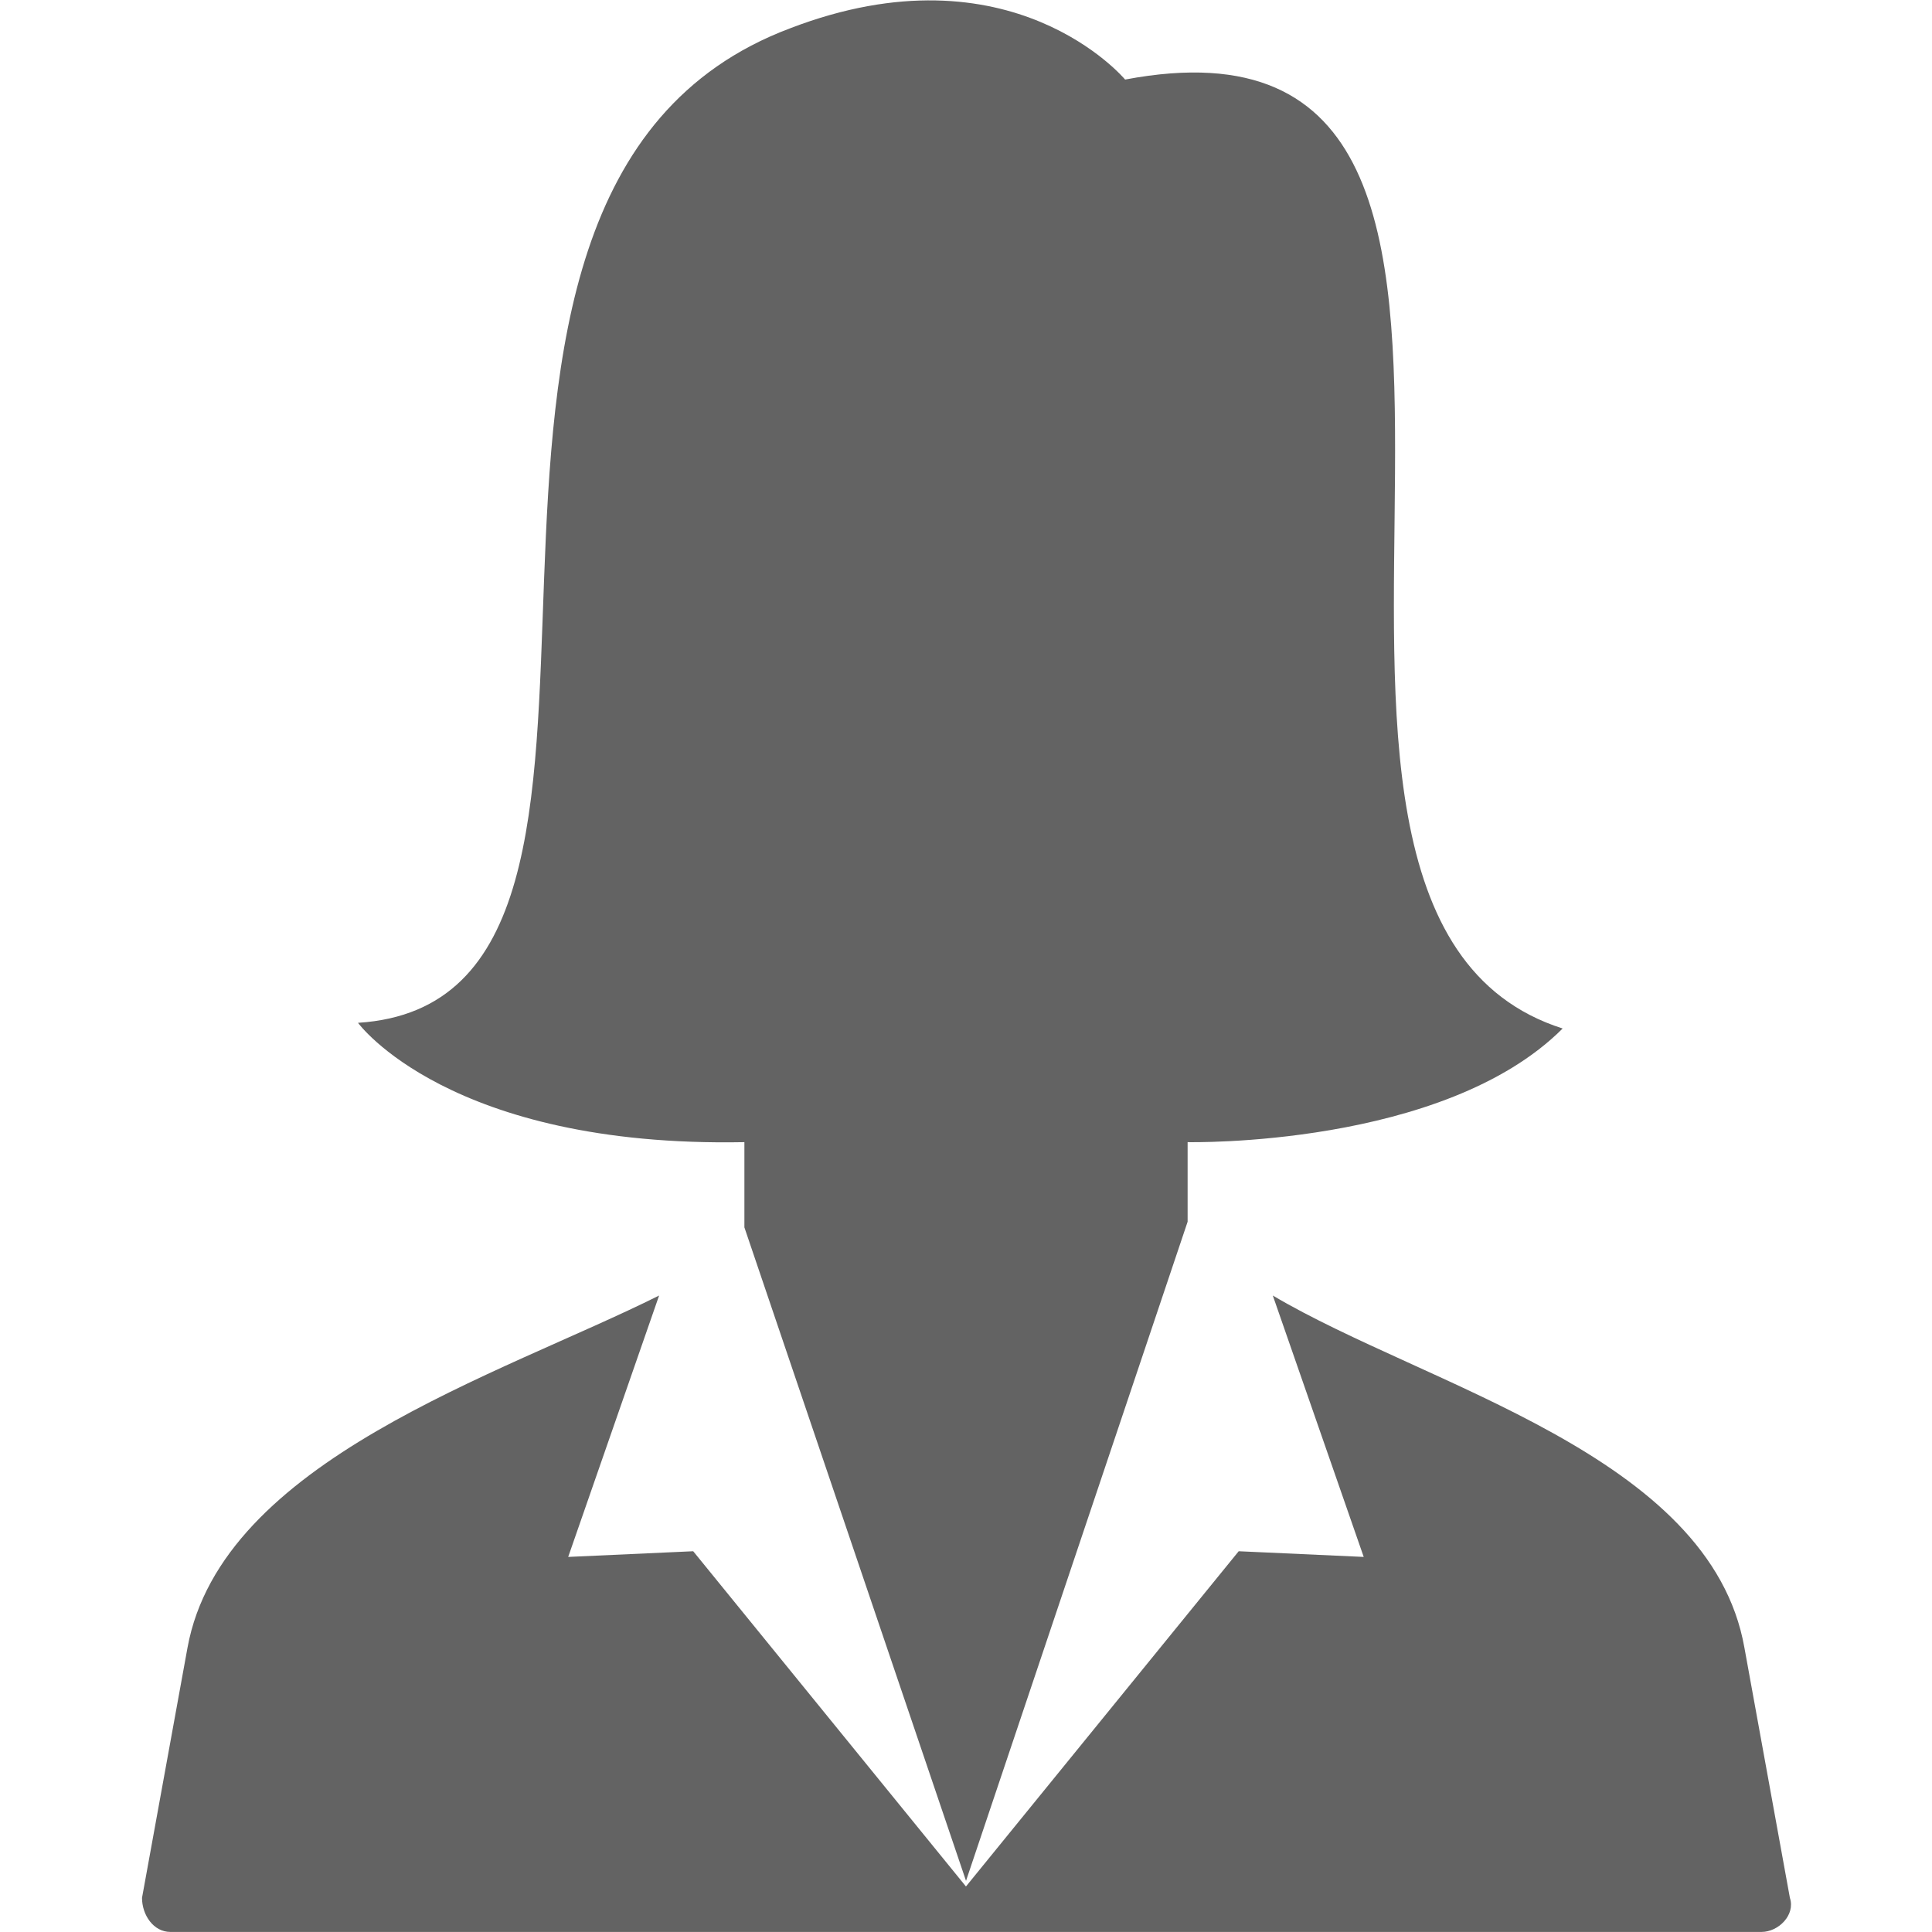
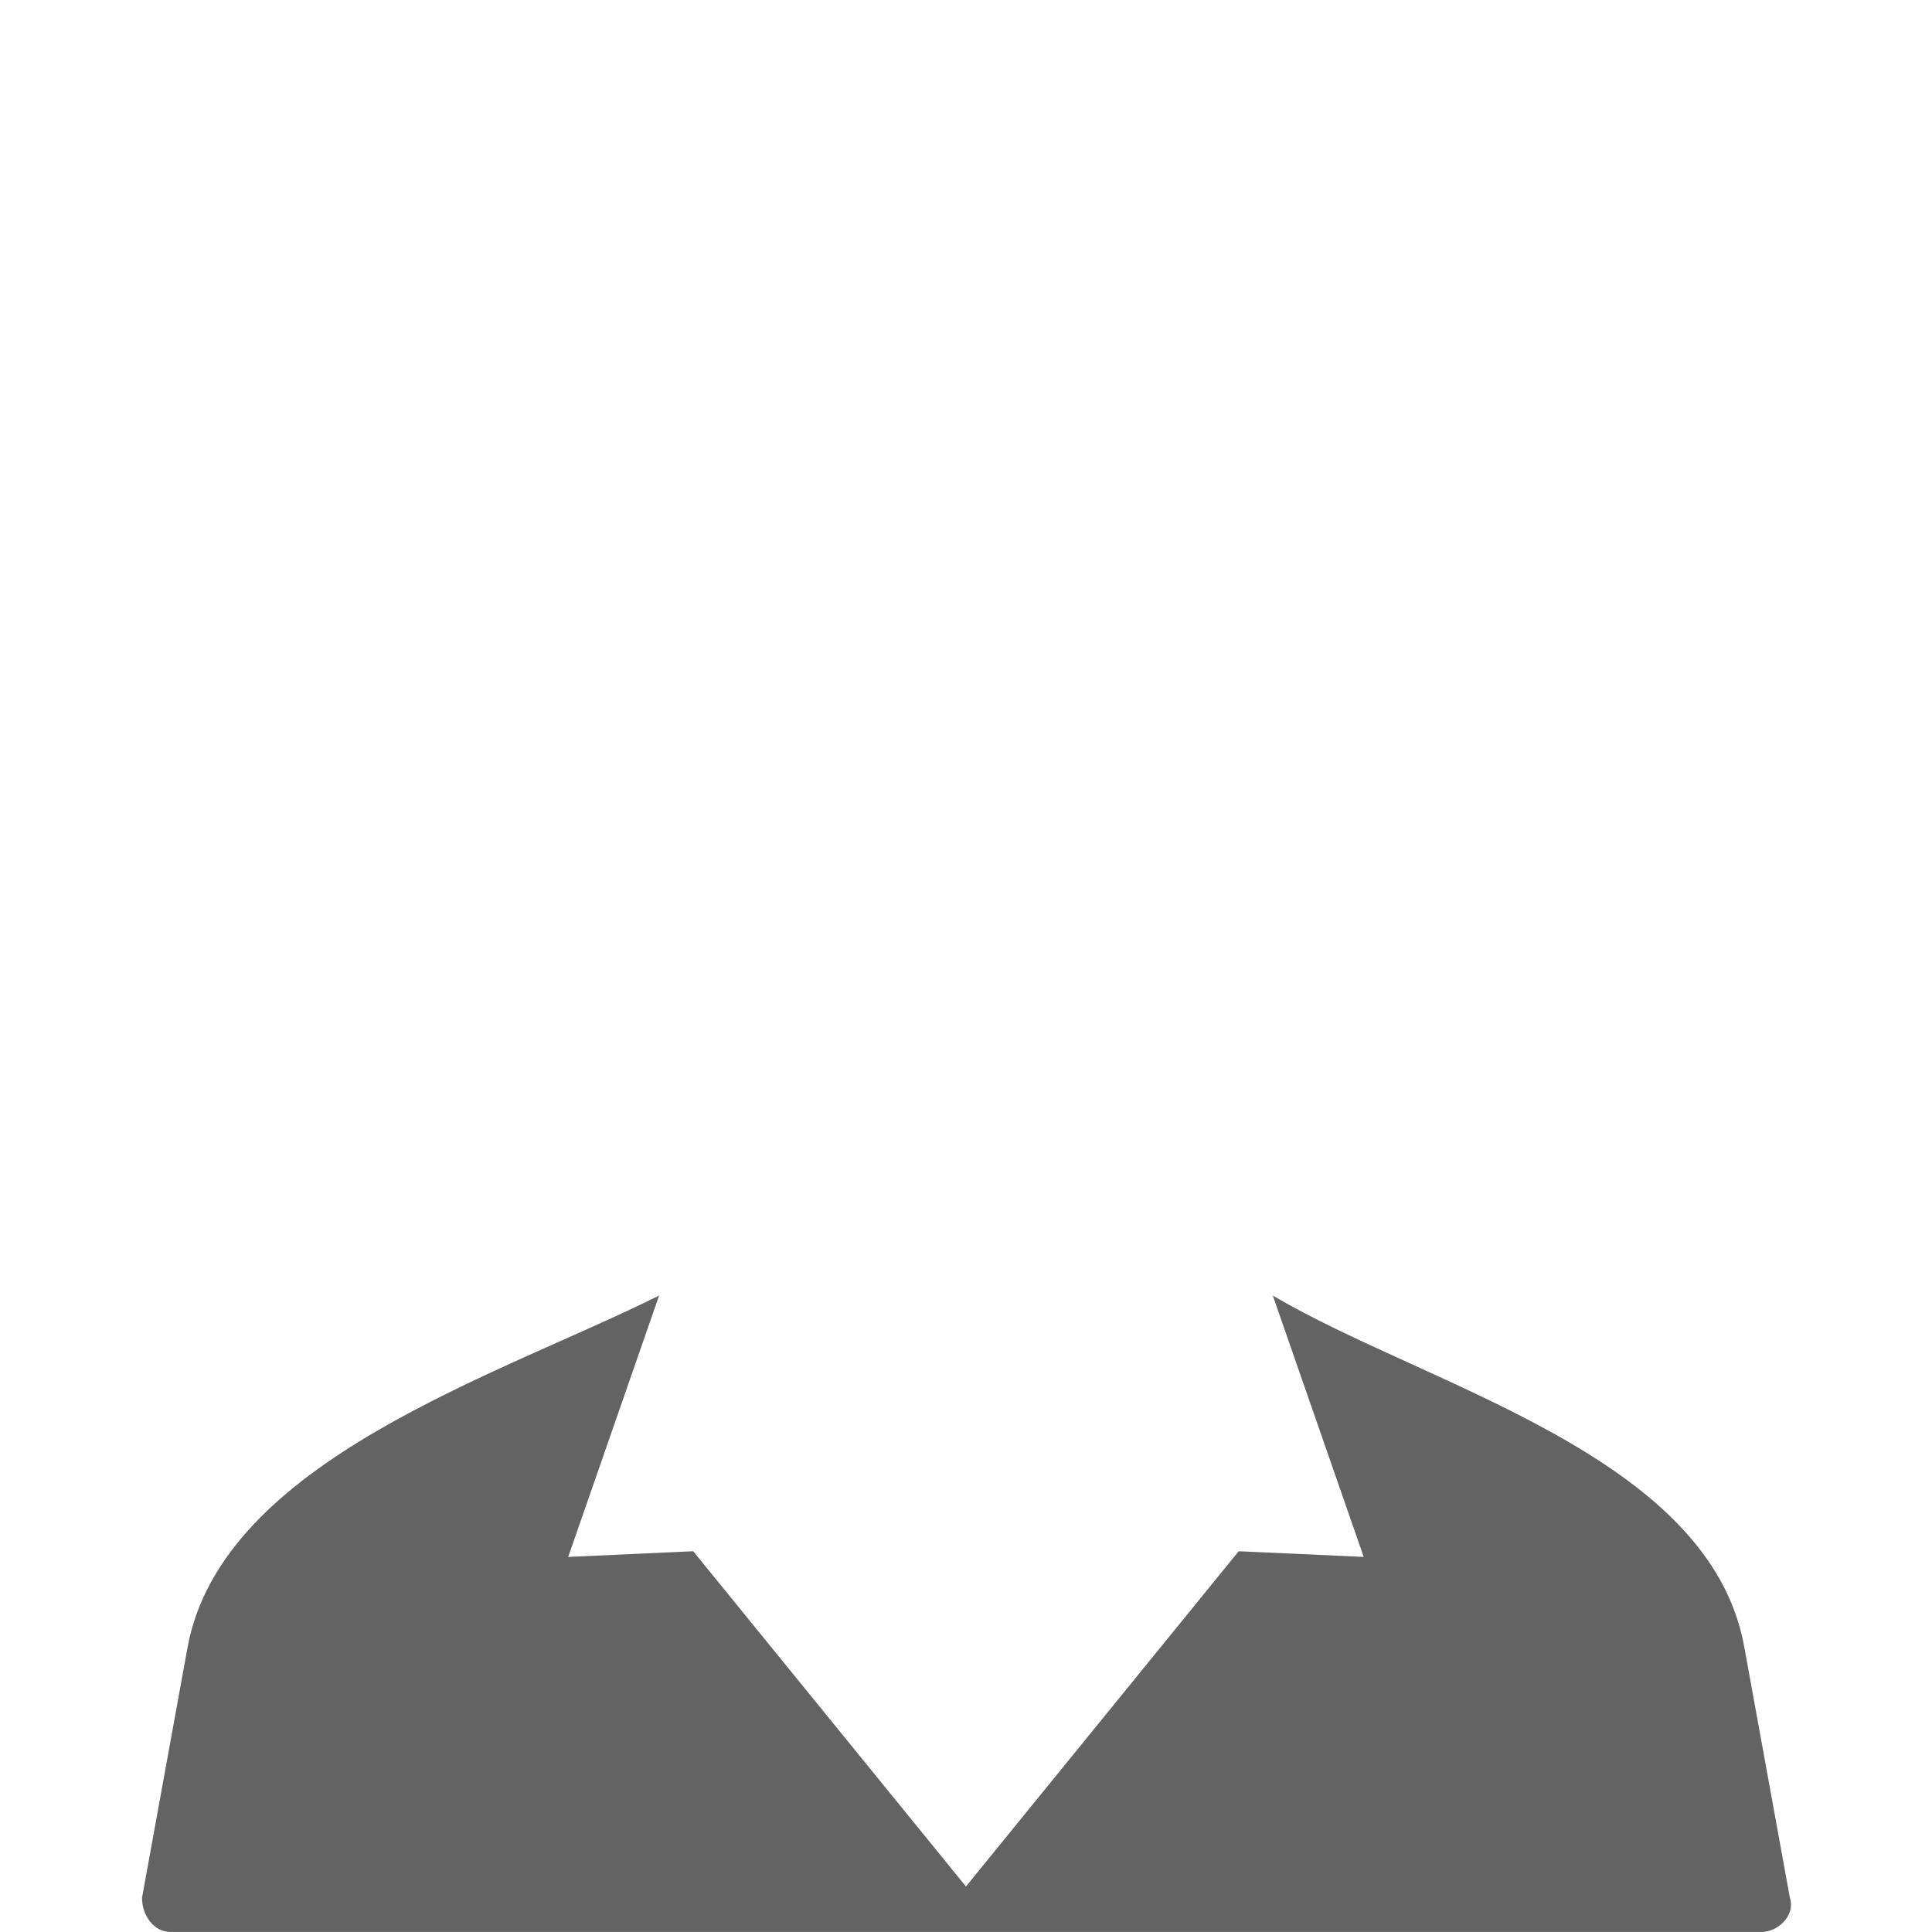
<svg xmlns="http://www.w3.org/2000/svg" width="1200pt" height="1200pt" version="1.1" viewBox="0 0 1200 1200">
  <g fill="#636363" fill-rule="evenodd">
-     <path d="m737.65 758.82v-49.41s158.82 3.531 232.94-70.59c-232.94-74.117 45.883-649.41-271.77-589.41 0 0-70.59-84.707-208.23-31.766-271.77 102.35-45.883 603.53-268.23 617.65 0 0 56.469 77.648 240 74.117v52.941l137.65 405.88 137.65-409.41z" />
    <path d="m1083.5 1023.5c-21.176-120-197.65-162.35-292.94-218.82l56.469 162.35-77.648-3.531-169.41 208.23-169.41-208.23-77.648 3.531 56.469-162.35c-98.824 49.41-271.77 102.35-292.94 218.82l-28.234 155.29c0 10.59 7.059 21.176 17.648 21.176h988.23c10.59 0 21.176-10.59 17.648-21.176z" />
  </g>
</svg>